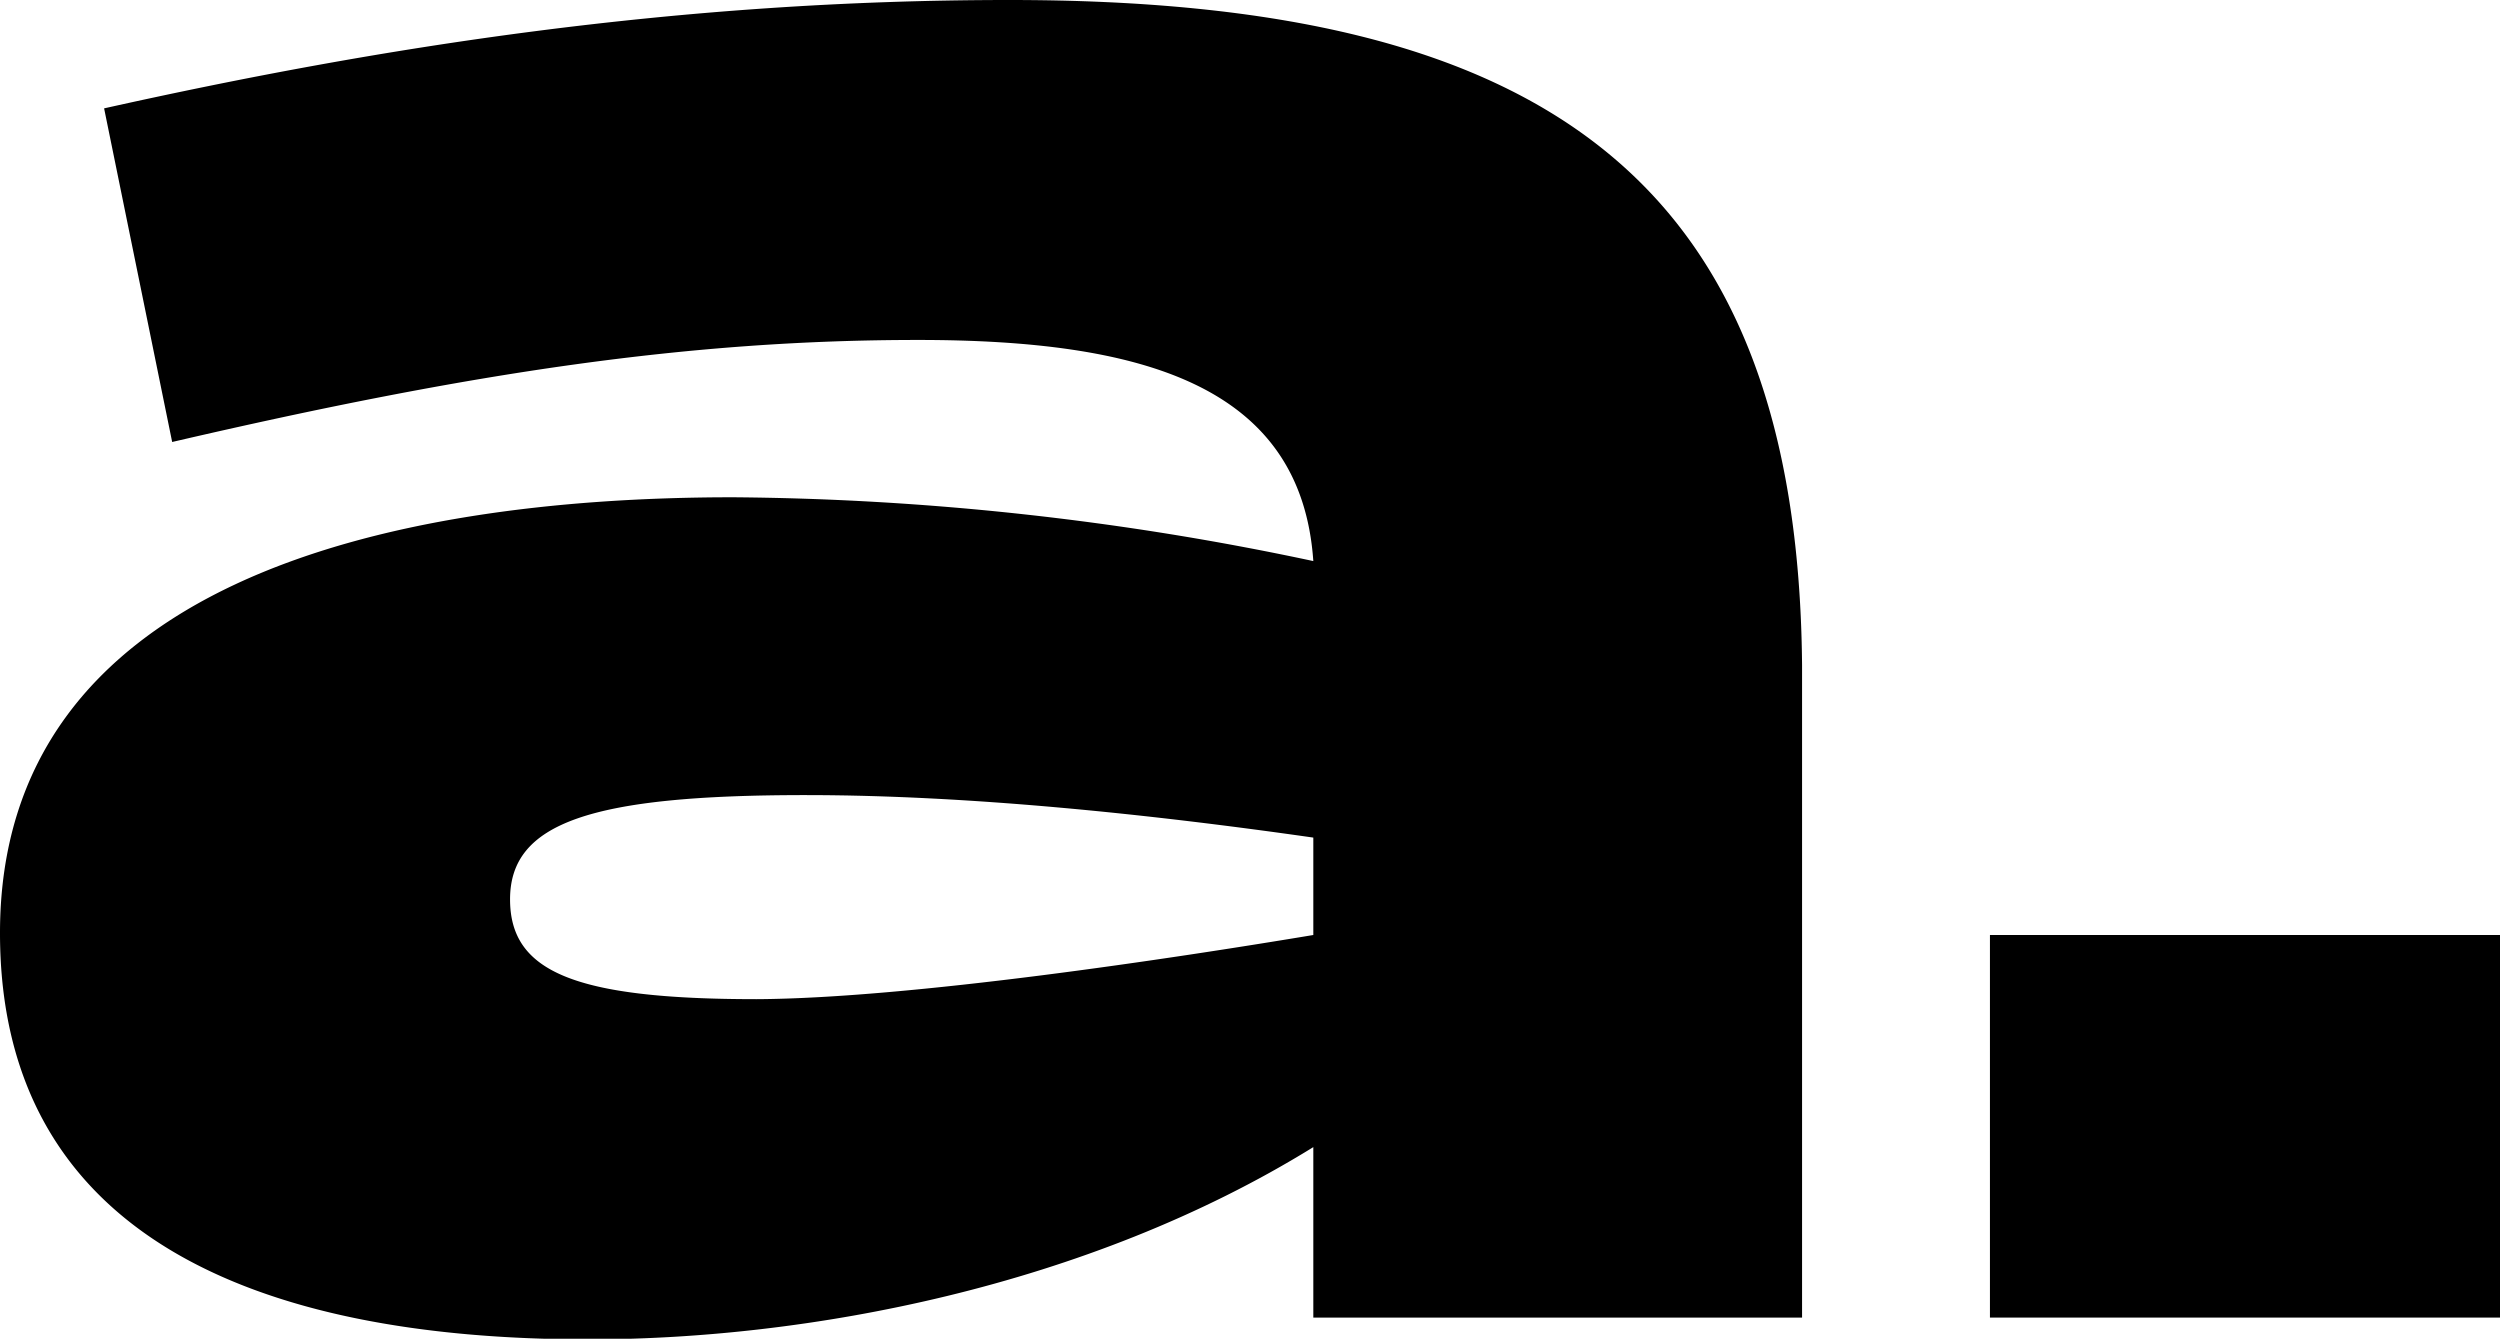
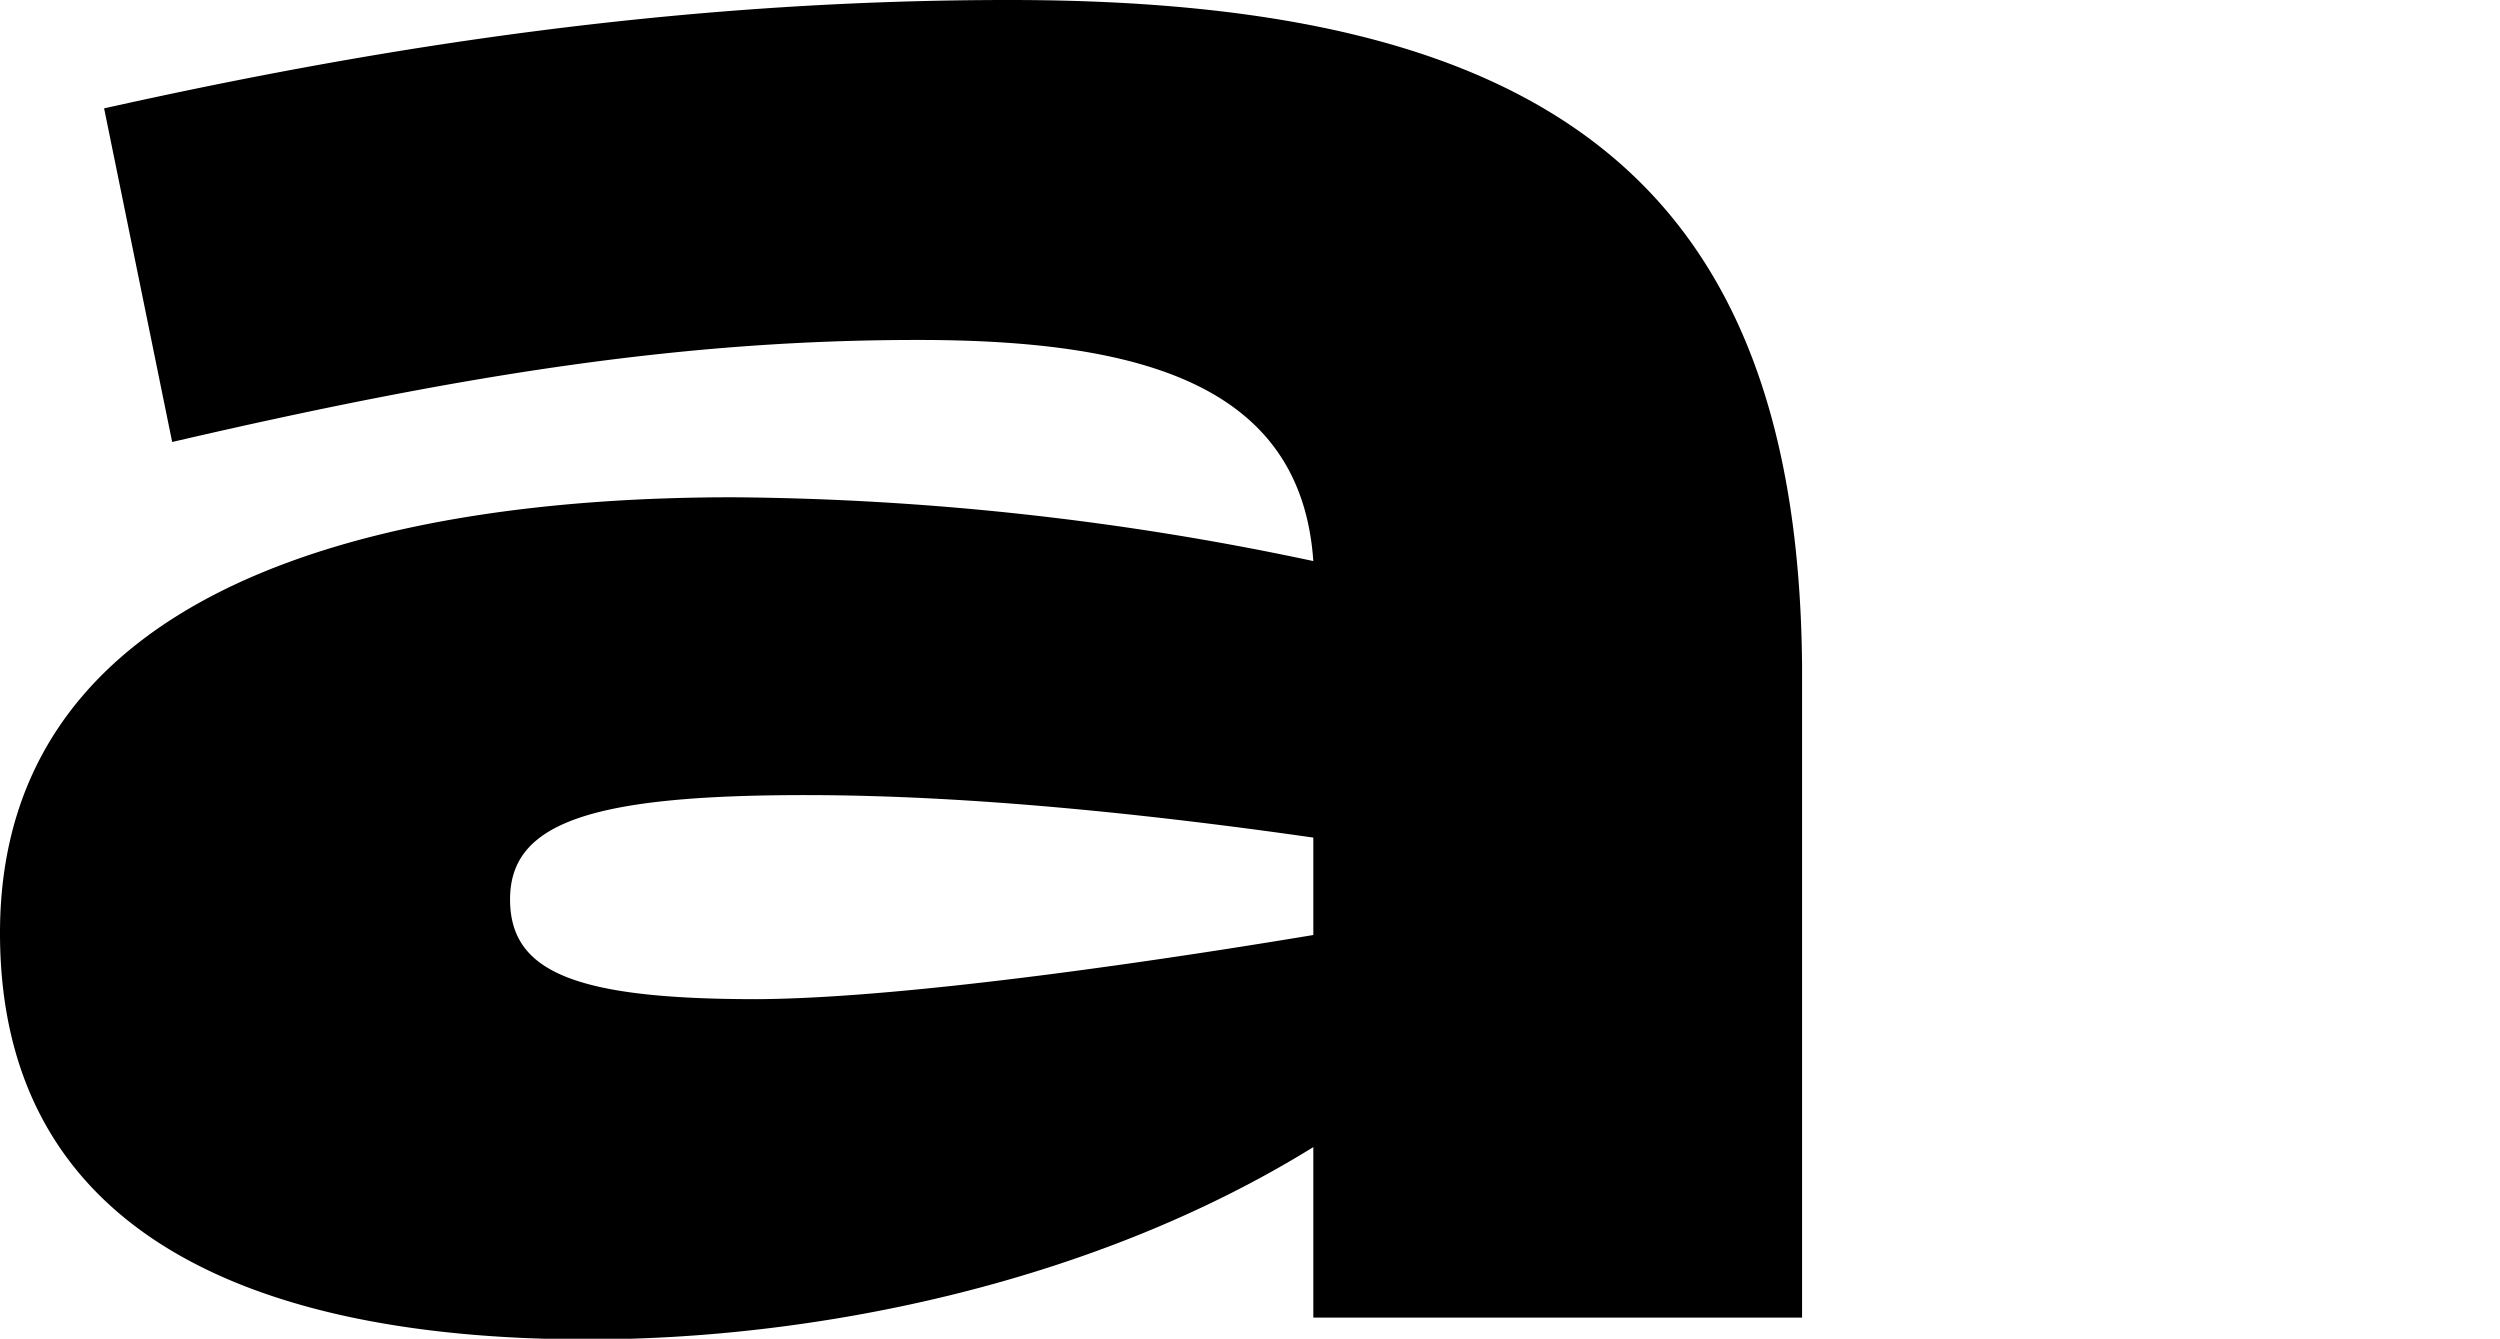
<svg xmlns="http://www.w3.org/2000/svg" viewBox="0 0 205.32 109.95">
  <g id="Capa_2" data-name="Capa 2">
    <g id="Capa_1-2" data-name="Capa 1">
      <path d="M148,54.63v53.58H107.86v-14C89.18,105.77,66.15,110,48.34,110,20.94,110,0,101.4,0,76.62,0,48,31.42,40.84,60.21,40.84a236.08,236.08,0,0,1,47.65,5.24c-1-14.49-14.14-18.16-32.46-18.16-18.68,0-36.48,2.62-61.26,8.38L8.55,8.9C31.24,3.84,55.67,0,82.9,0,126.71,0,147.65,14.66,148,54.63ZM107.86,76.79v-8c-13.44-1.92-28.28-3.49-41.71-3.49-17.63,0-24.26,2.27-24.26,8.56,0,5.93,5.23,8.2,20.24,8.2C74.7,82,96.34,78.71,107.86,76.79Z" />
-       <path d="M163.43,76.79h41.89v31.42H163.43Z" />
    </g>
  </g>
</svg>